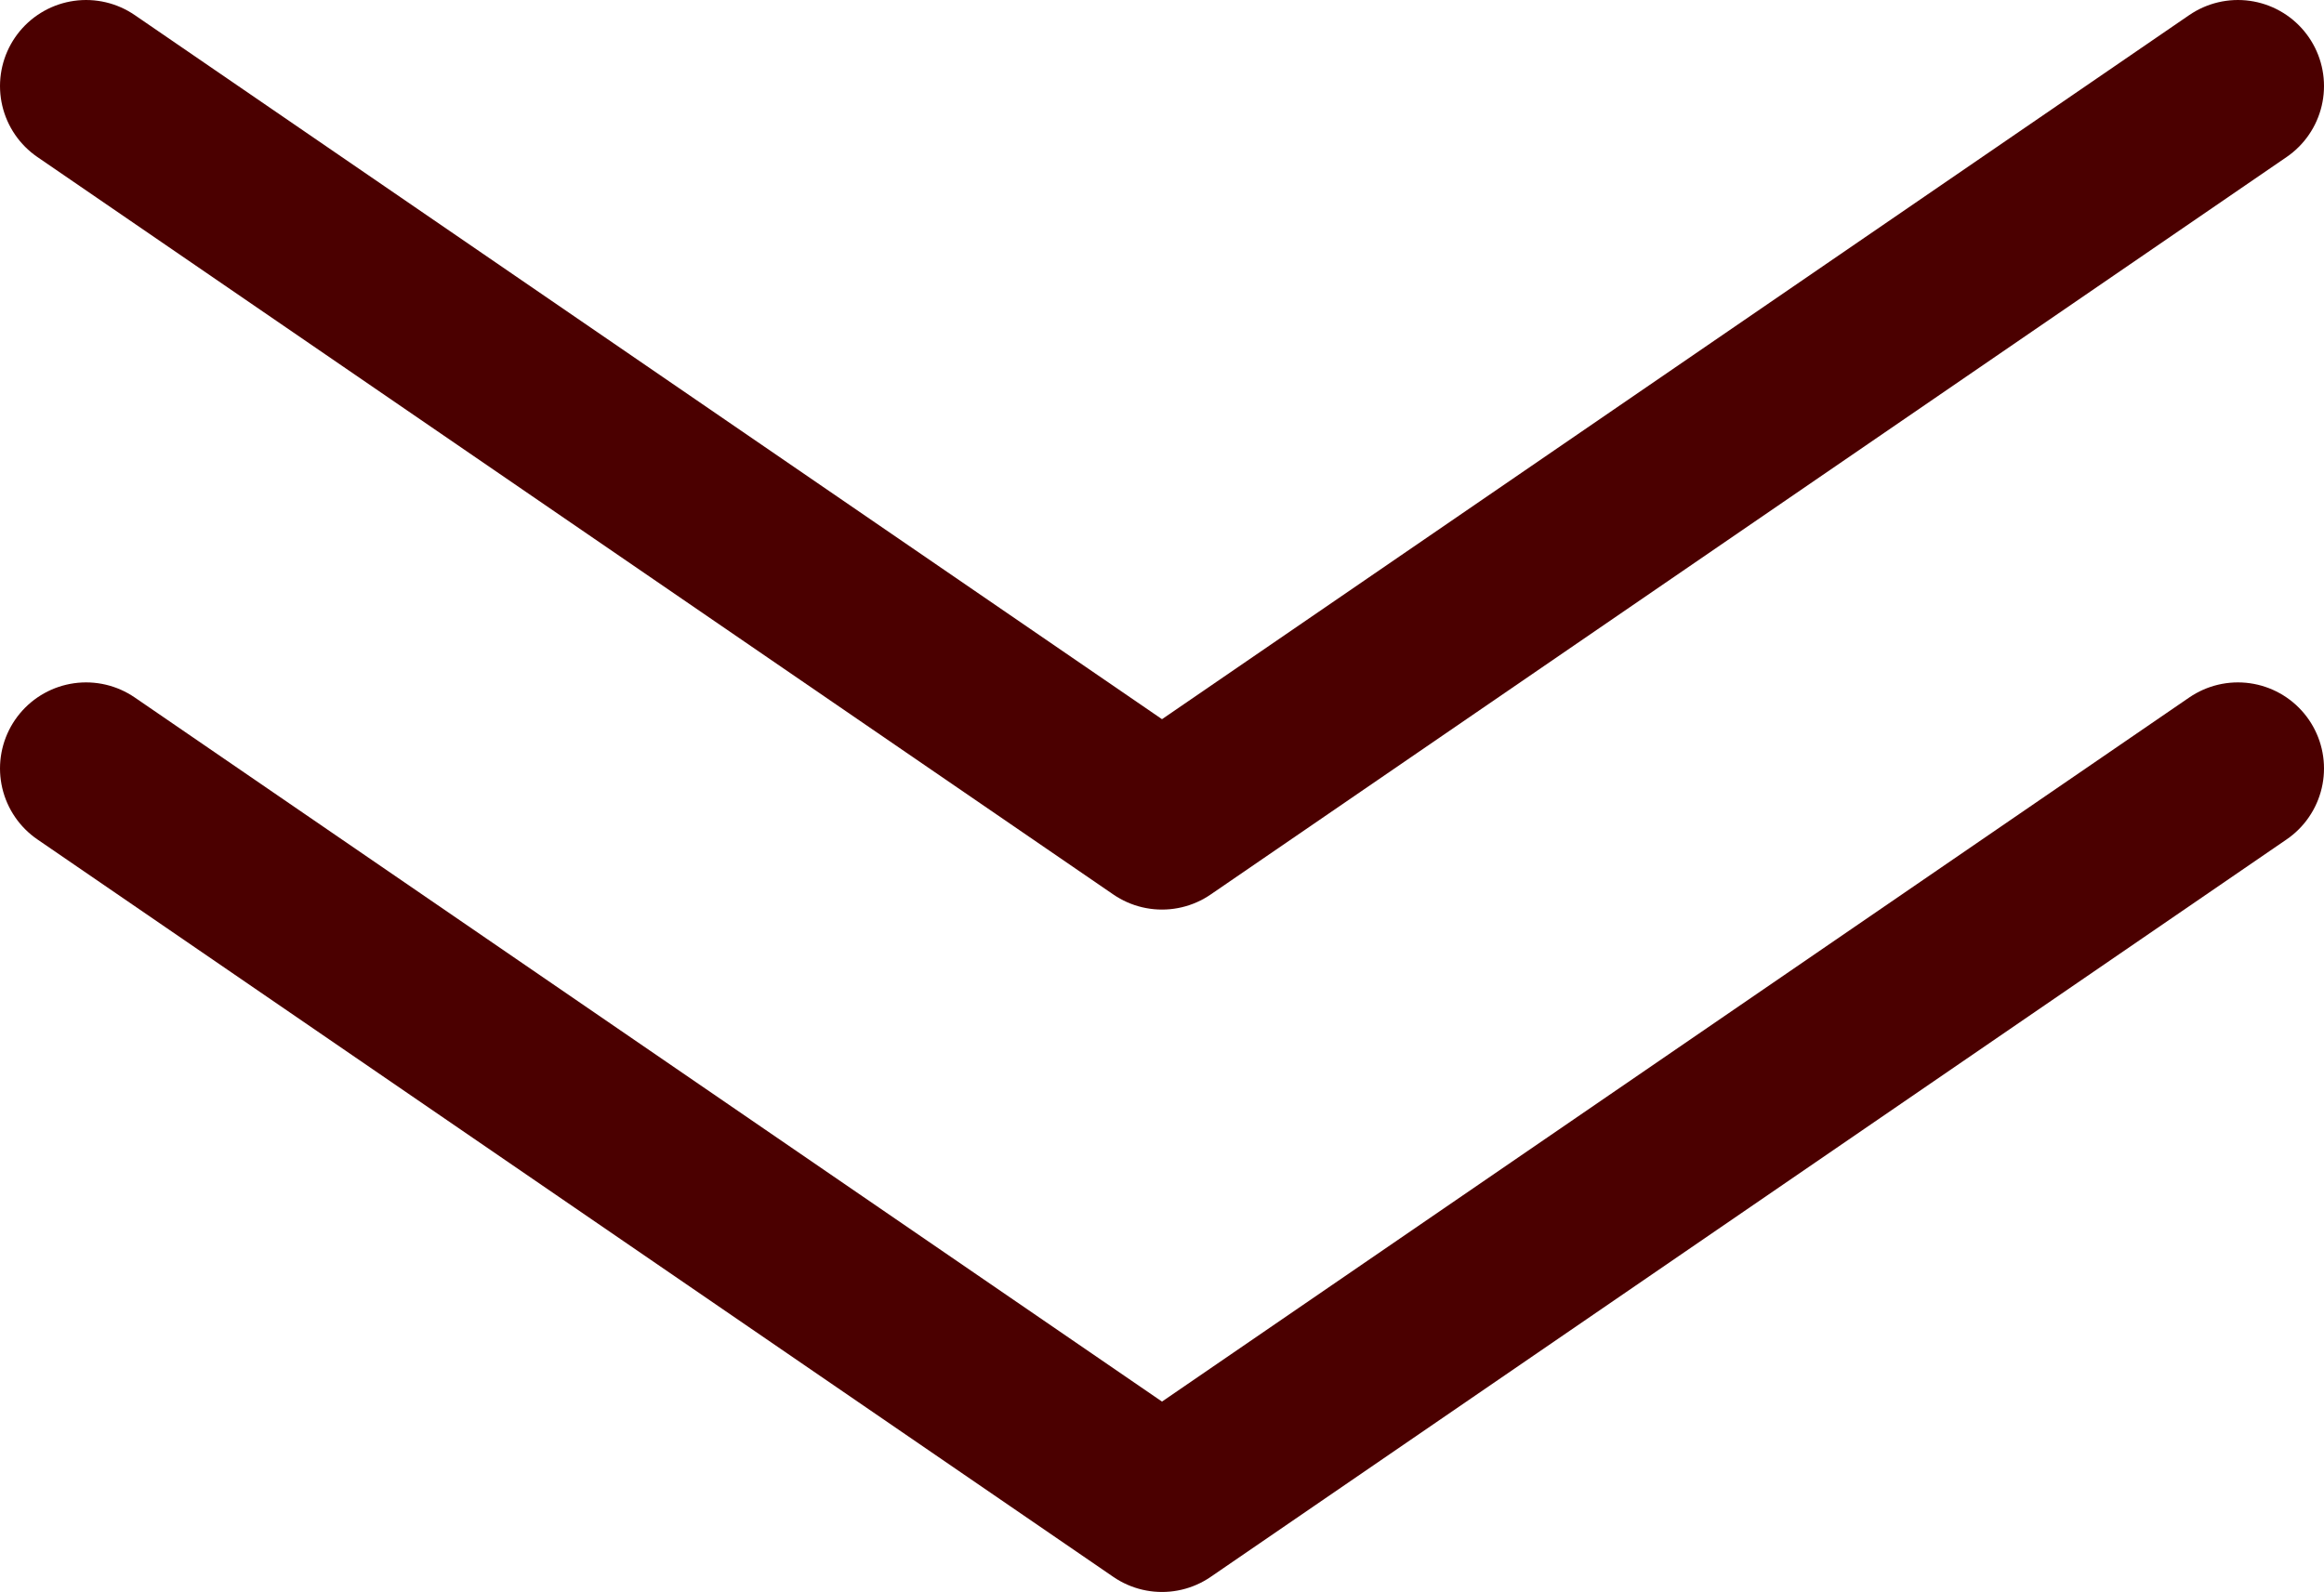
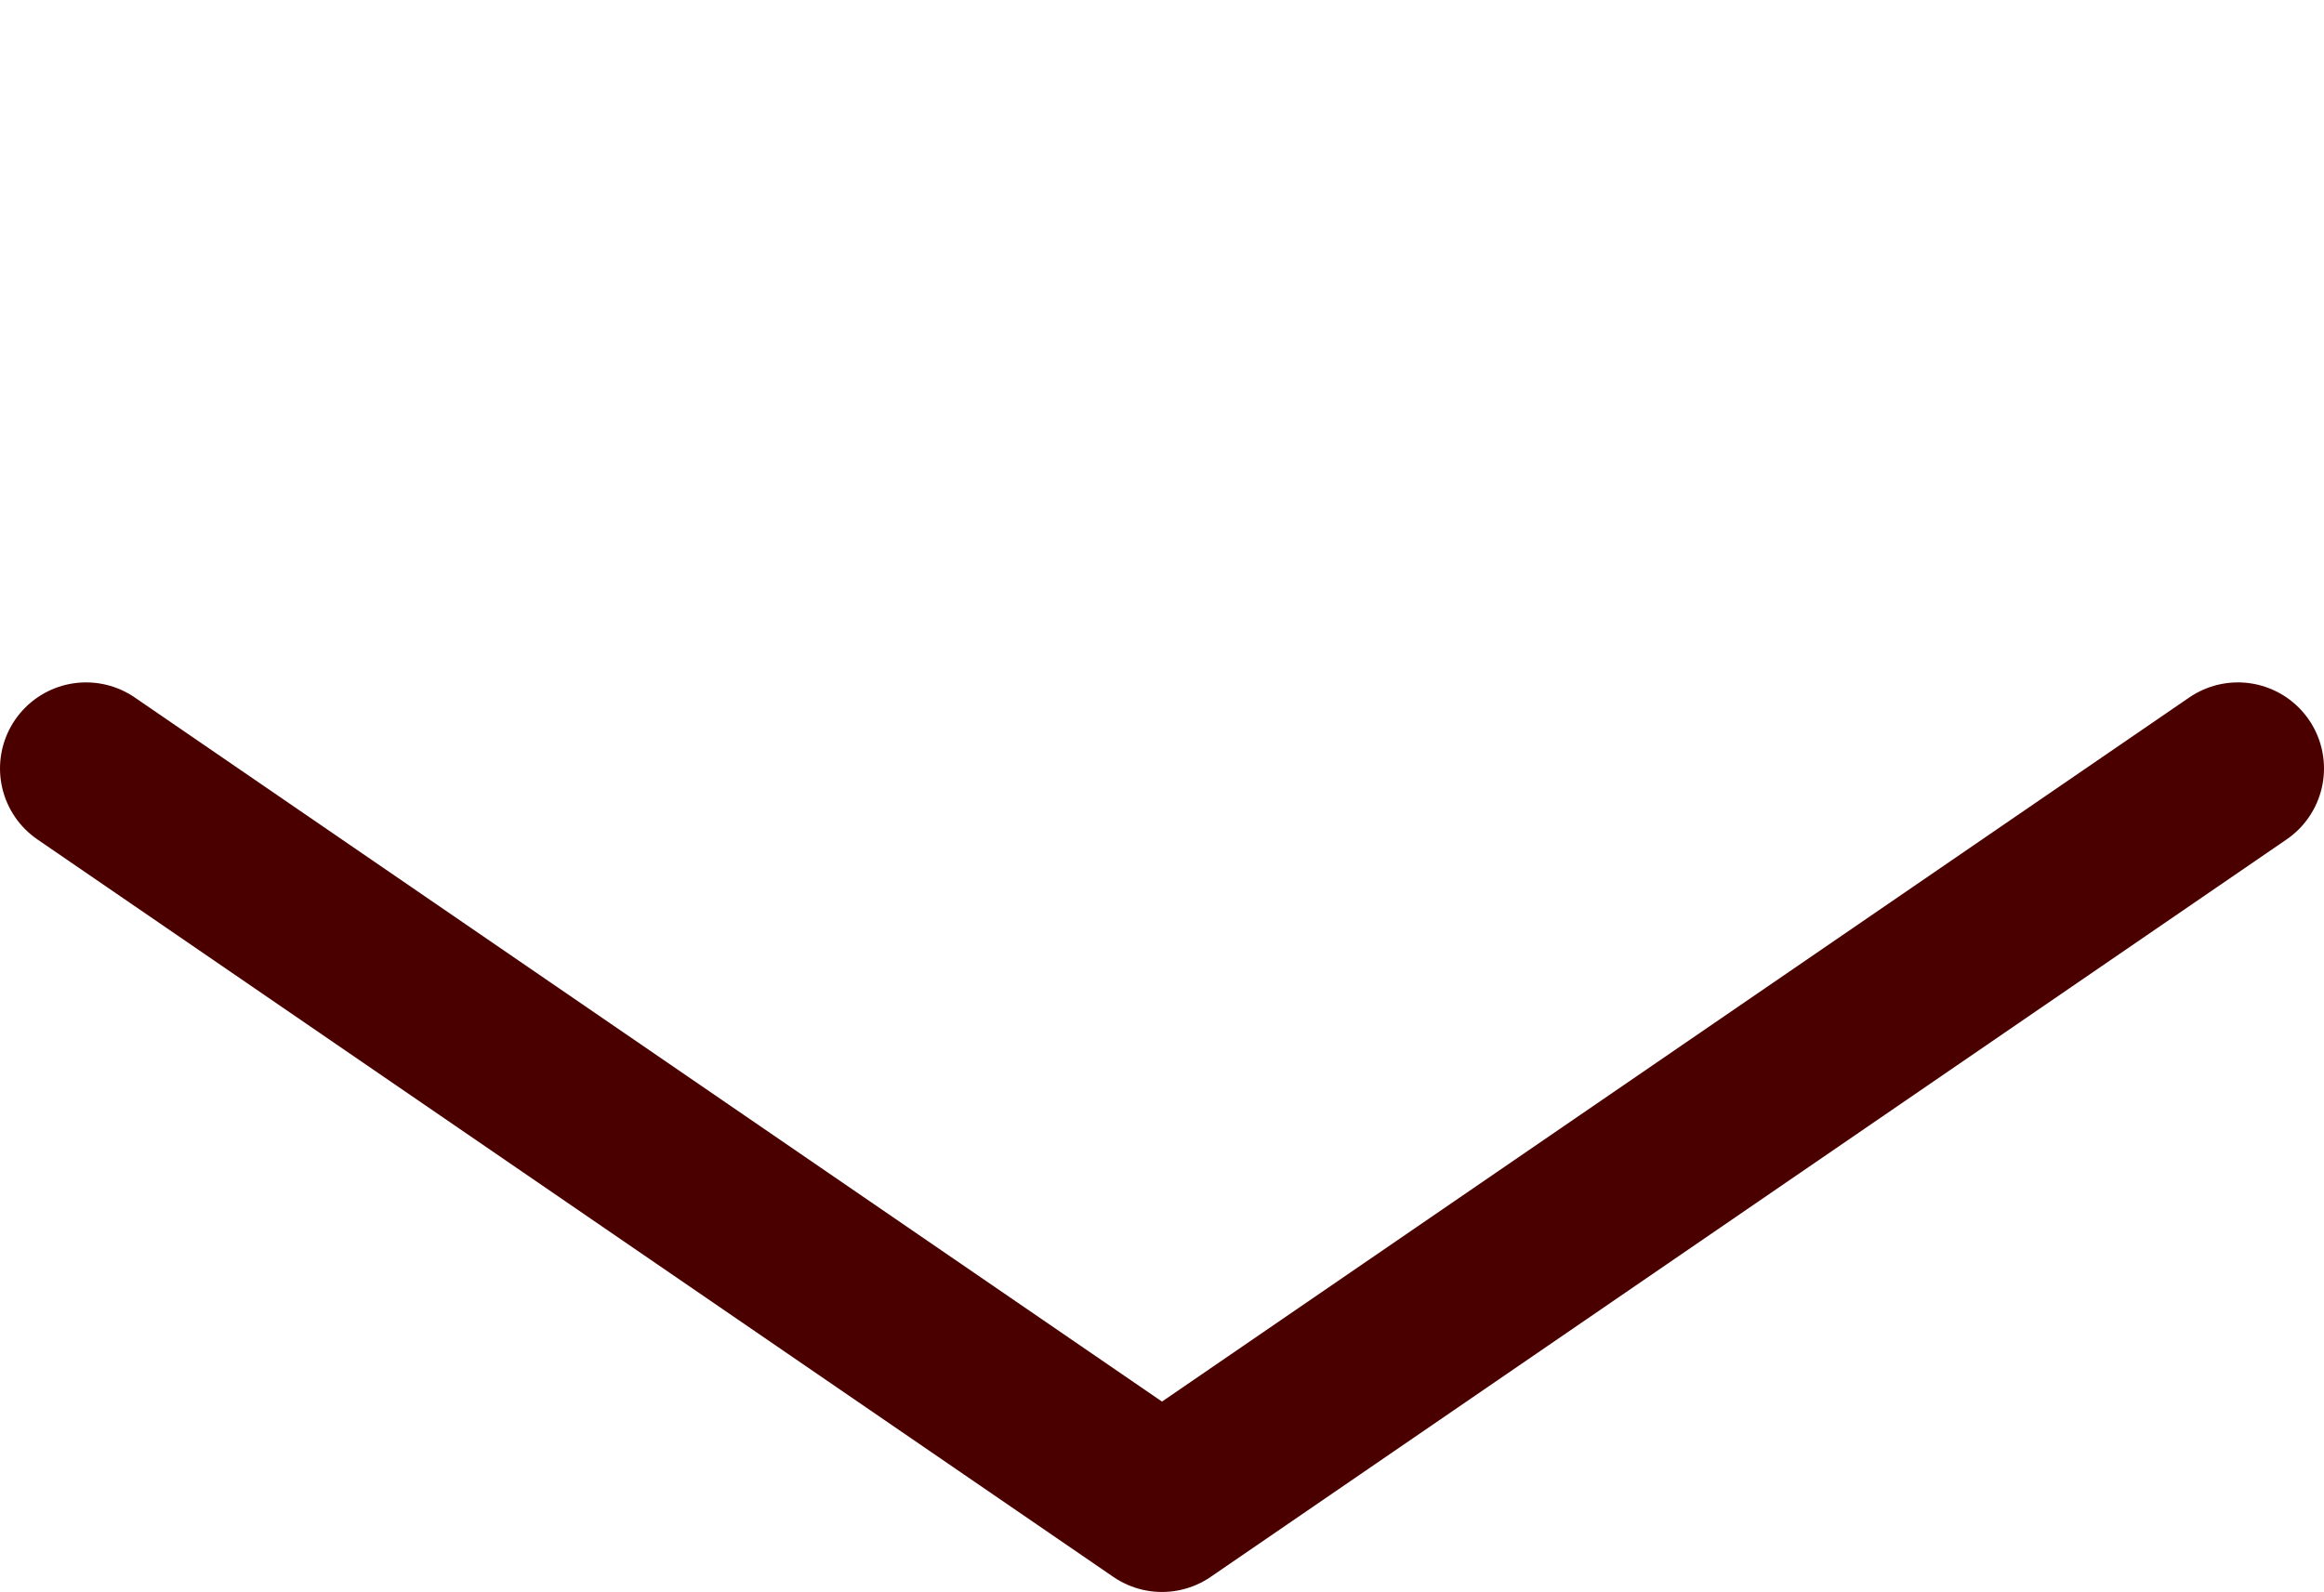
<svg xmlns="http://www.w3.org/2000/svg" width="54" height="37" viewBox="0 0 54 37">
  <defs>
    <style>
      .cls-1 {
        fill: none;
        stroke: #4b0000;
        stroke-linecap: round;
        stroke-linejoin: round;
        stroke-width: 4px;
      }
    </style>
  </defs>
  <g id="レイヤー_2" data-name="レイヤー 2">
    <g id="design">
      <g>
        <polyline class="cls-1" points="52 17.86 27 35 2 17.86" />
-         <polyline class="cls-1" points="52 2 27 19.14 2 2" />
      </g>
    </g>
  </g>
</svg>